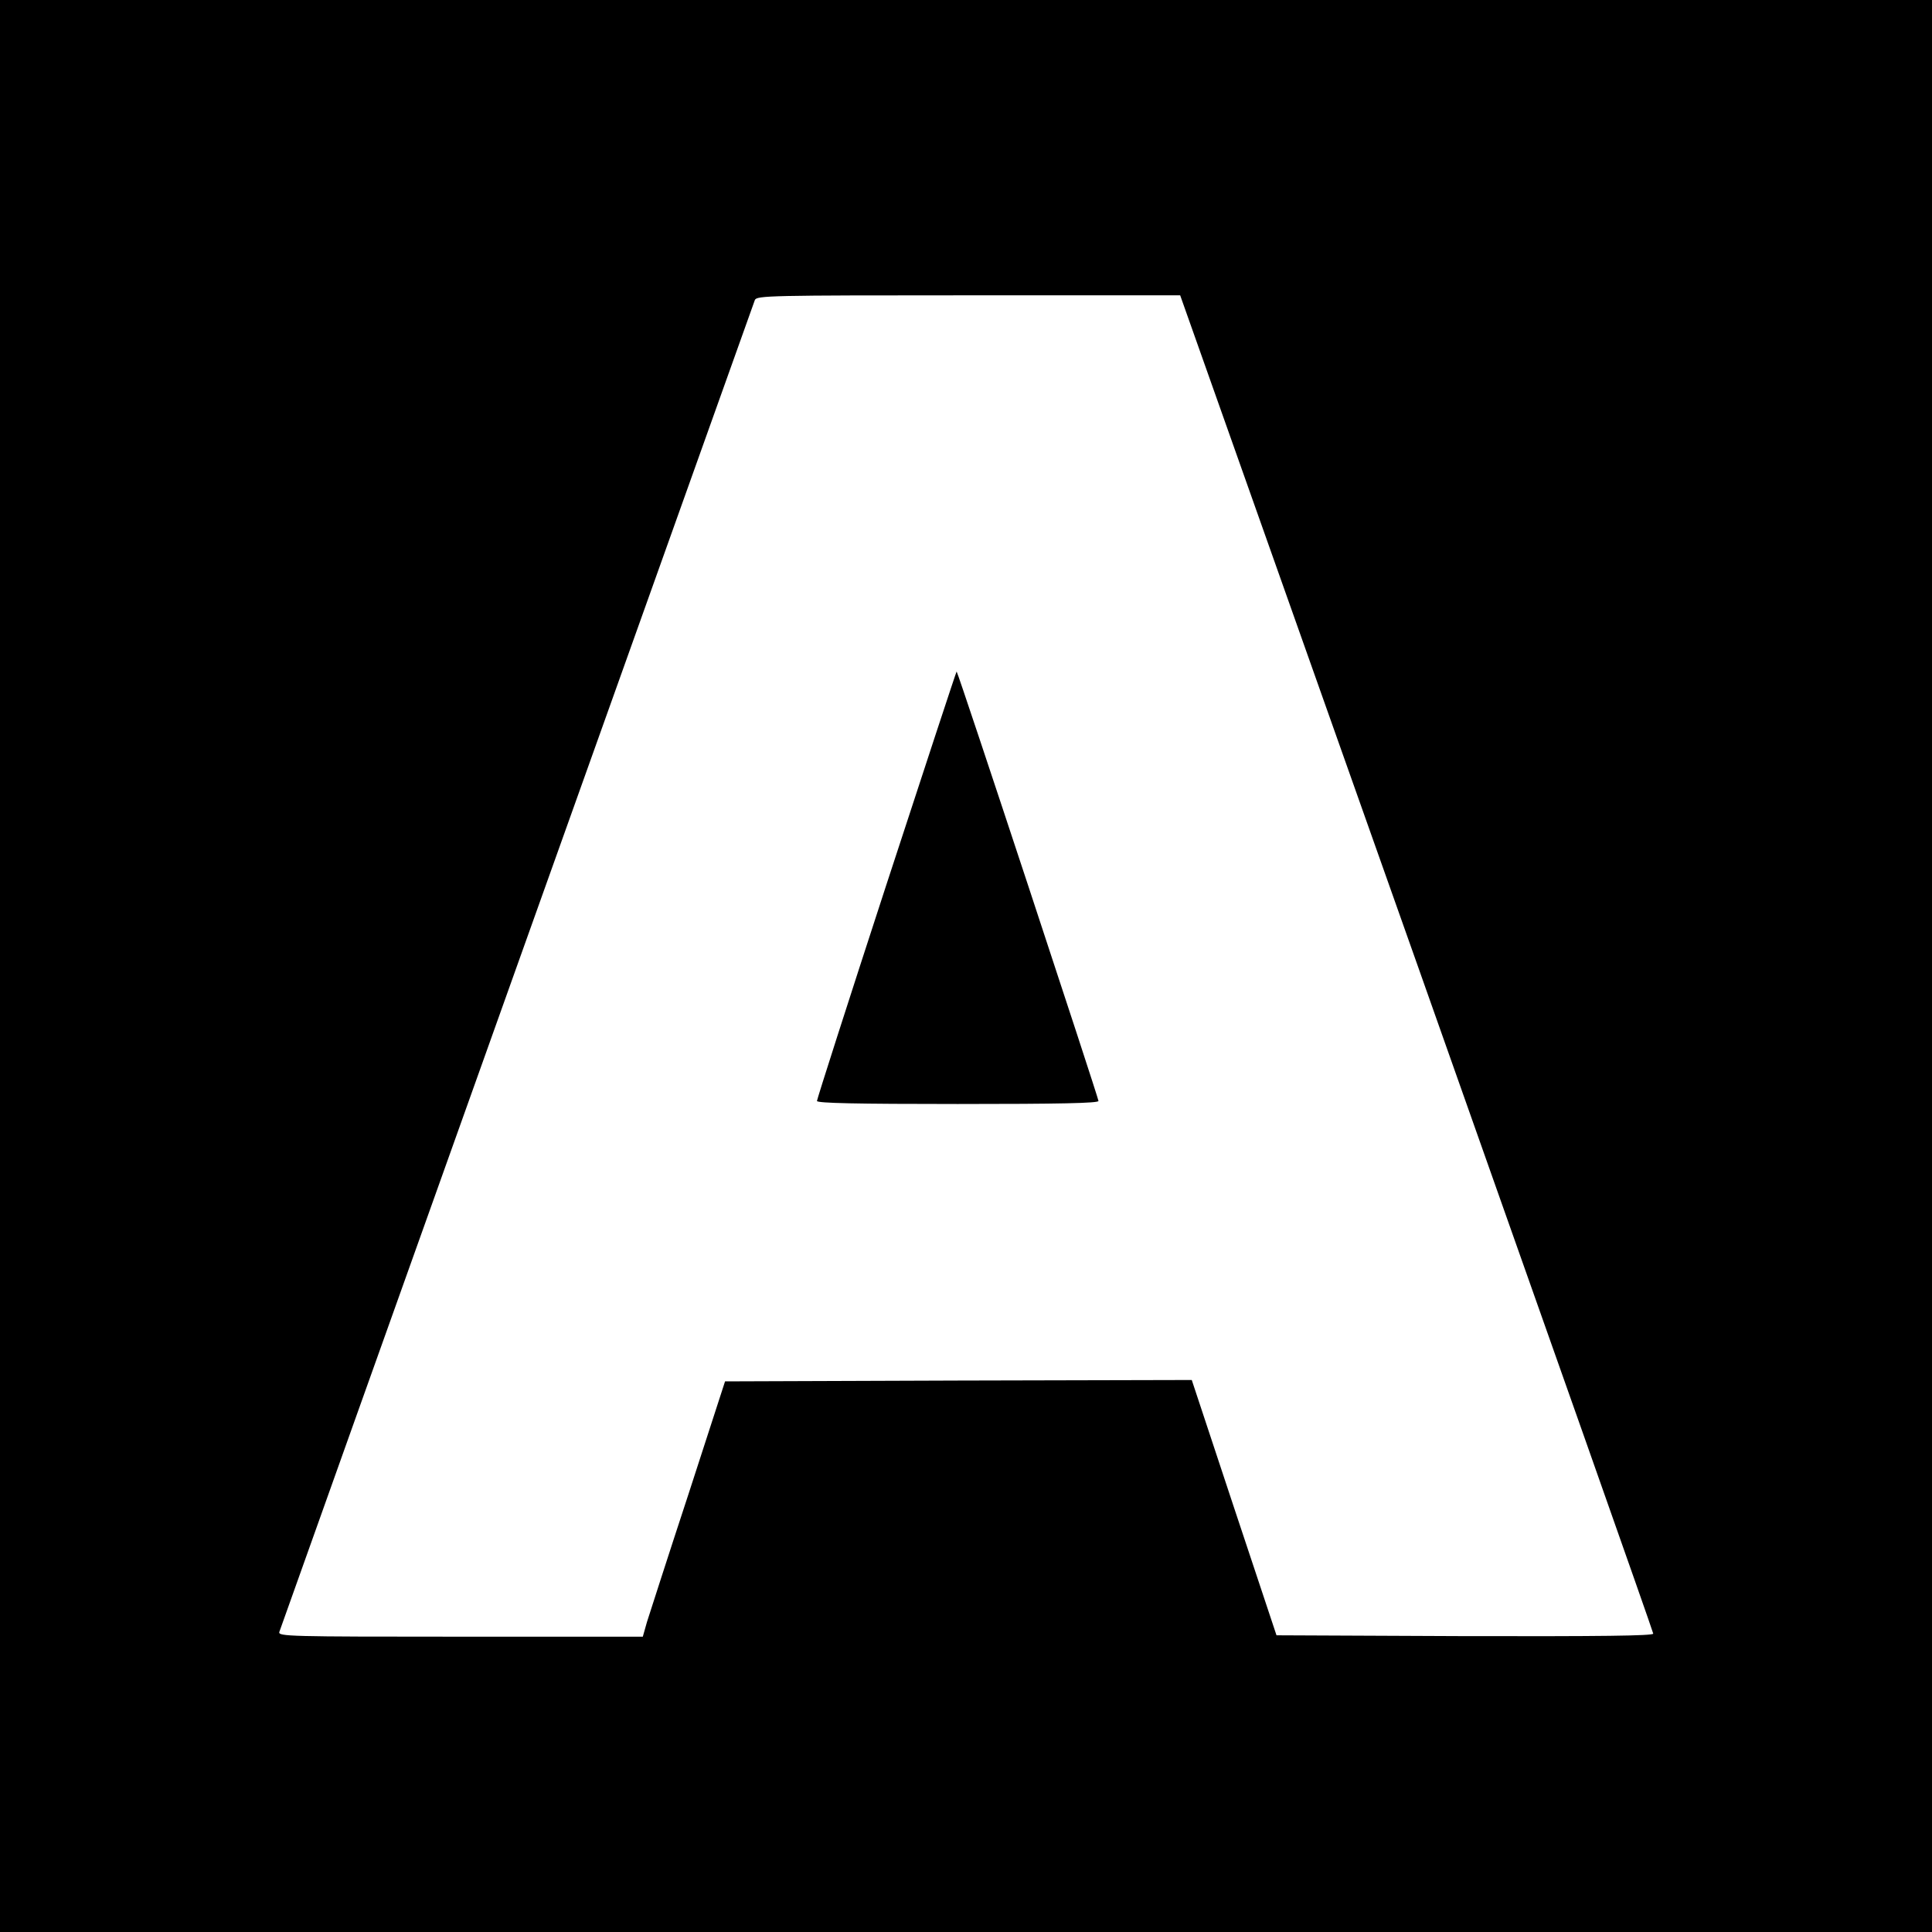
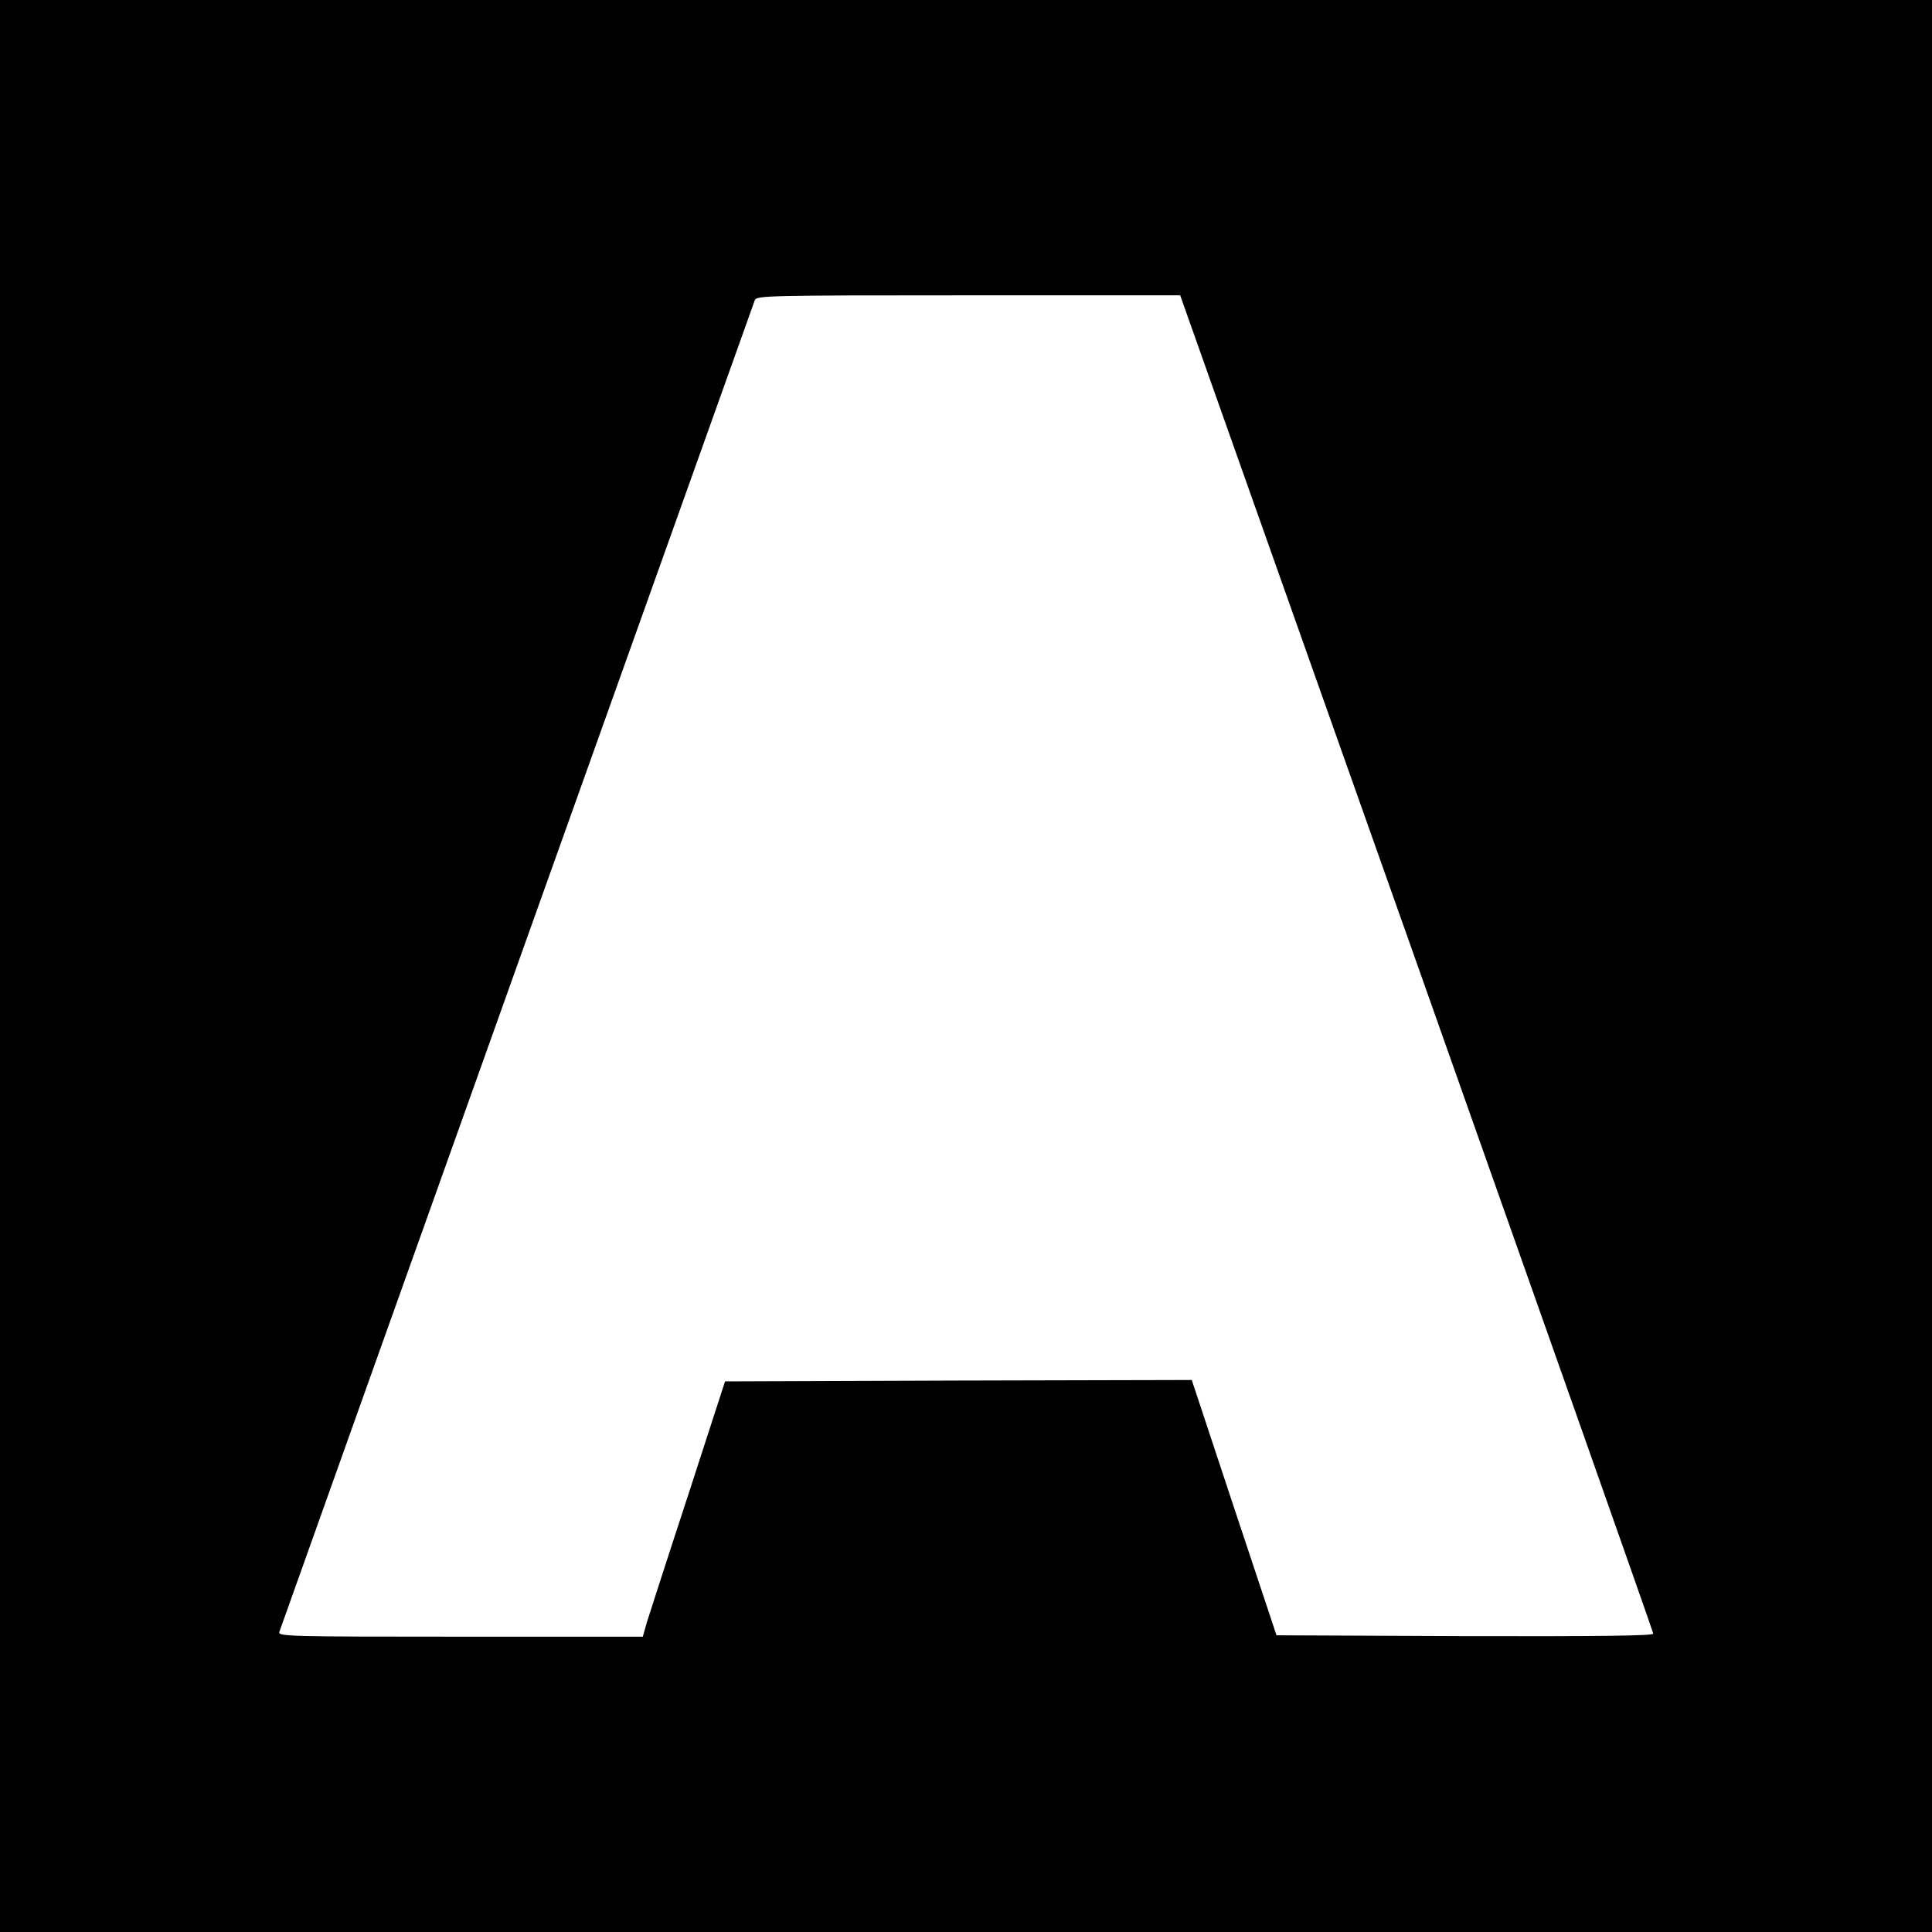
<svg xmlns="http://www.w3.org/2000/svg" version="1.0" width="700pt" height="700pt" viewBox="0 0 700 700" preserveAspectRatio="xMidYMid meet">
  <g transform="translate(0,700) scale(0.1,-0.1)" fill="#000000" stroke="none">
    <path d="M0 3500 l0 -3500 3500 0 3500 0 0 3500 0 3500 -3500 0 -3500 0 0 -3500z m5133 11 c471 -1331 857 -2424 857 -2430 0 -8 -193 -10 -682 -9 l-683 3 -154 463 -153 462 -845 -2 -846 -3 -133 -410 c-74 -225 -141 -434 -150 -462 l-15 -53 -661 0 c-624 0 -660 1 -656 17 5 16 1708 4785 1723 4826 7 16 53 17 774 17 l767 0 857 -2419z" />
-     <path d="M3212 3796 c-139 -426 -252 -779 -252 -785 0 -8 142 -11 510 -11 371 0 510 3 510 11 0 11 -508 1551 -514 1556 -1 1 -115 -346 -254 -771z" />
  </g>
</svg>